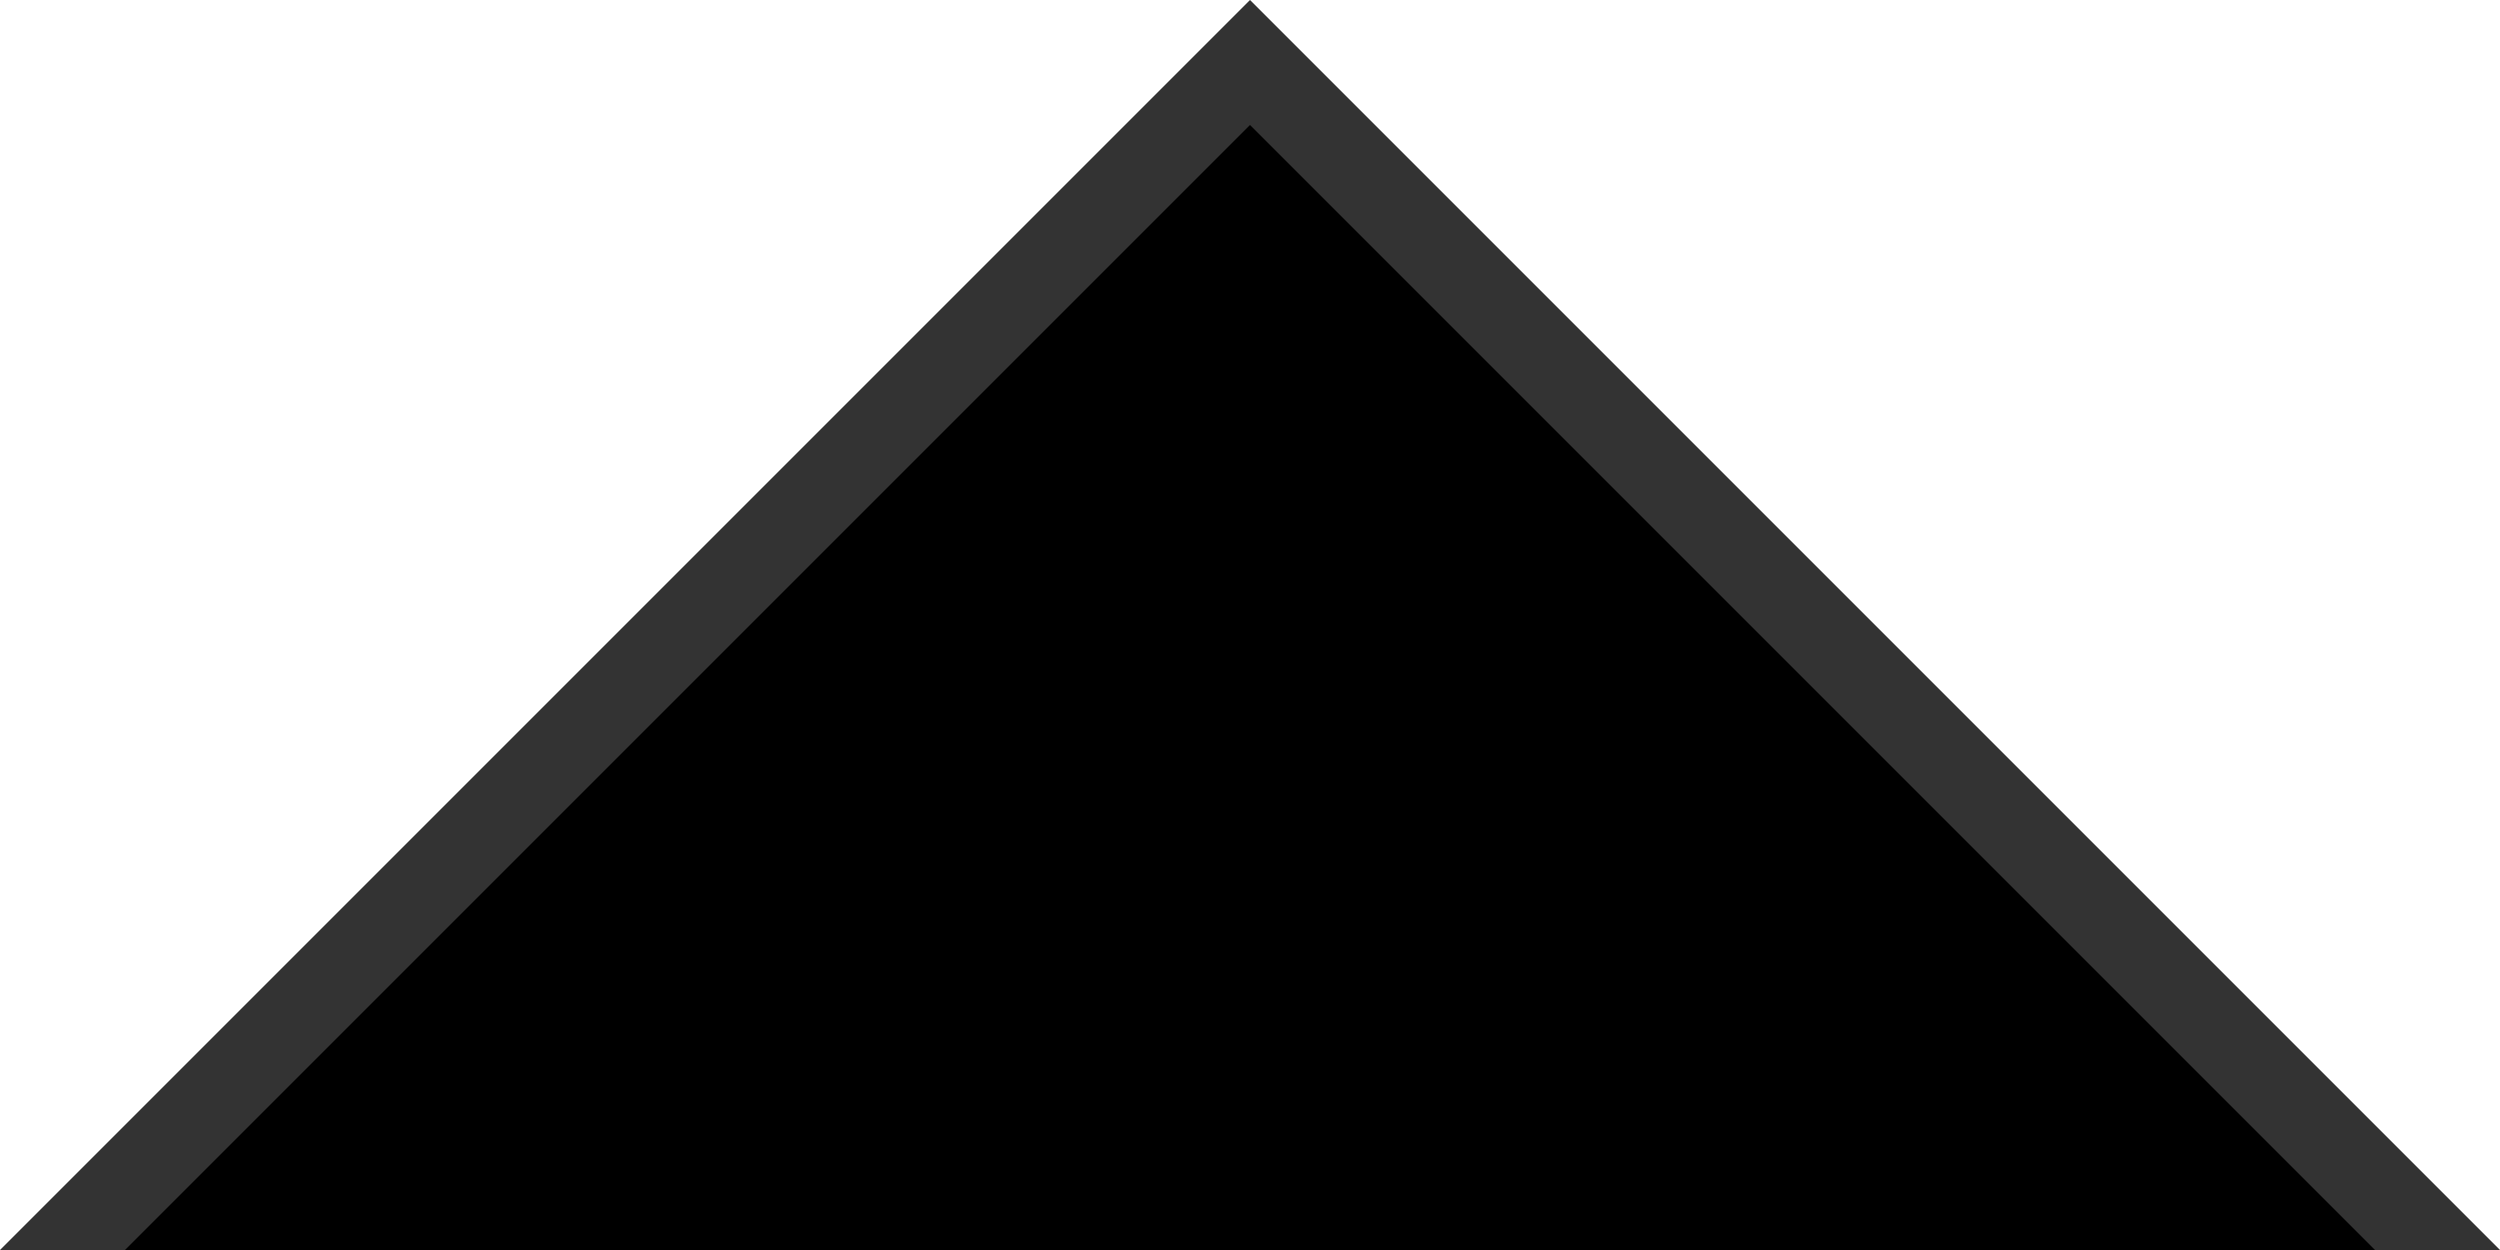
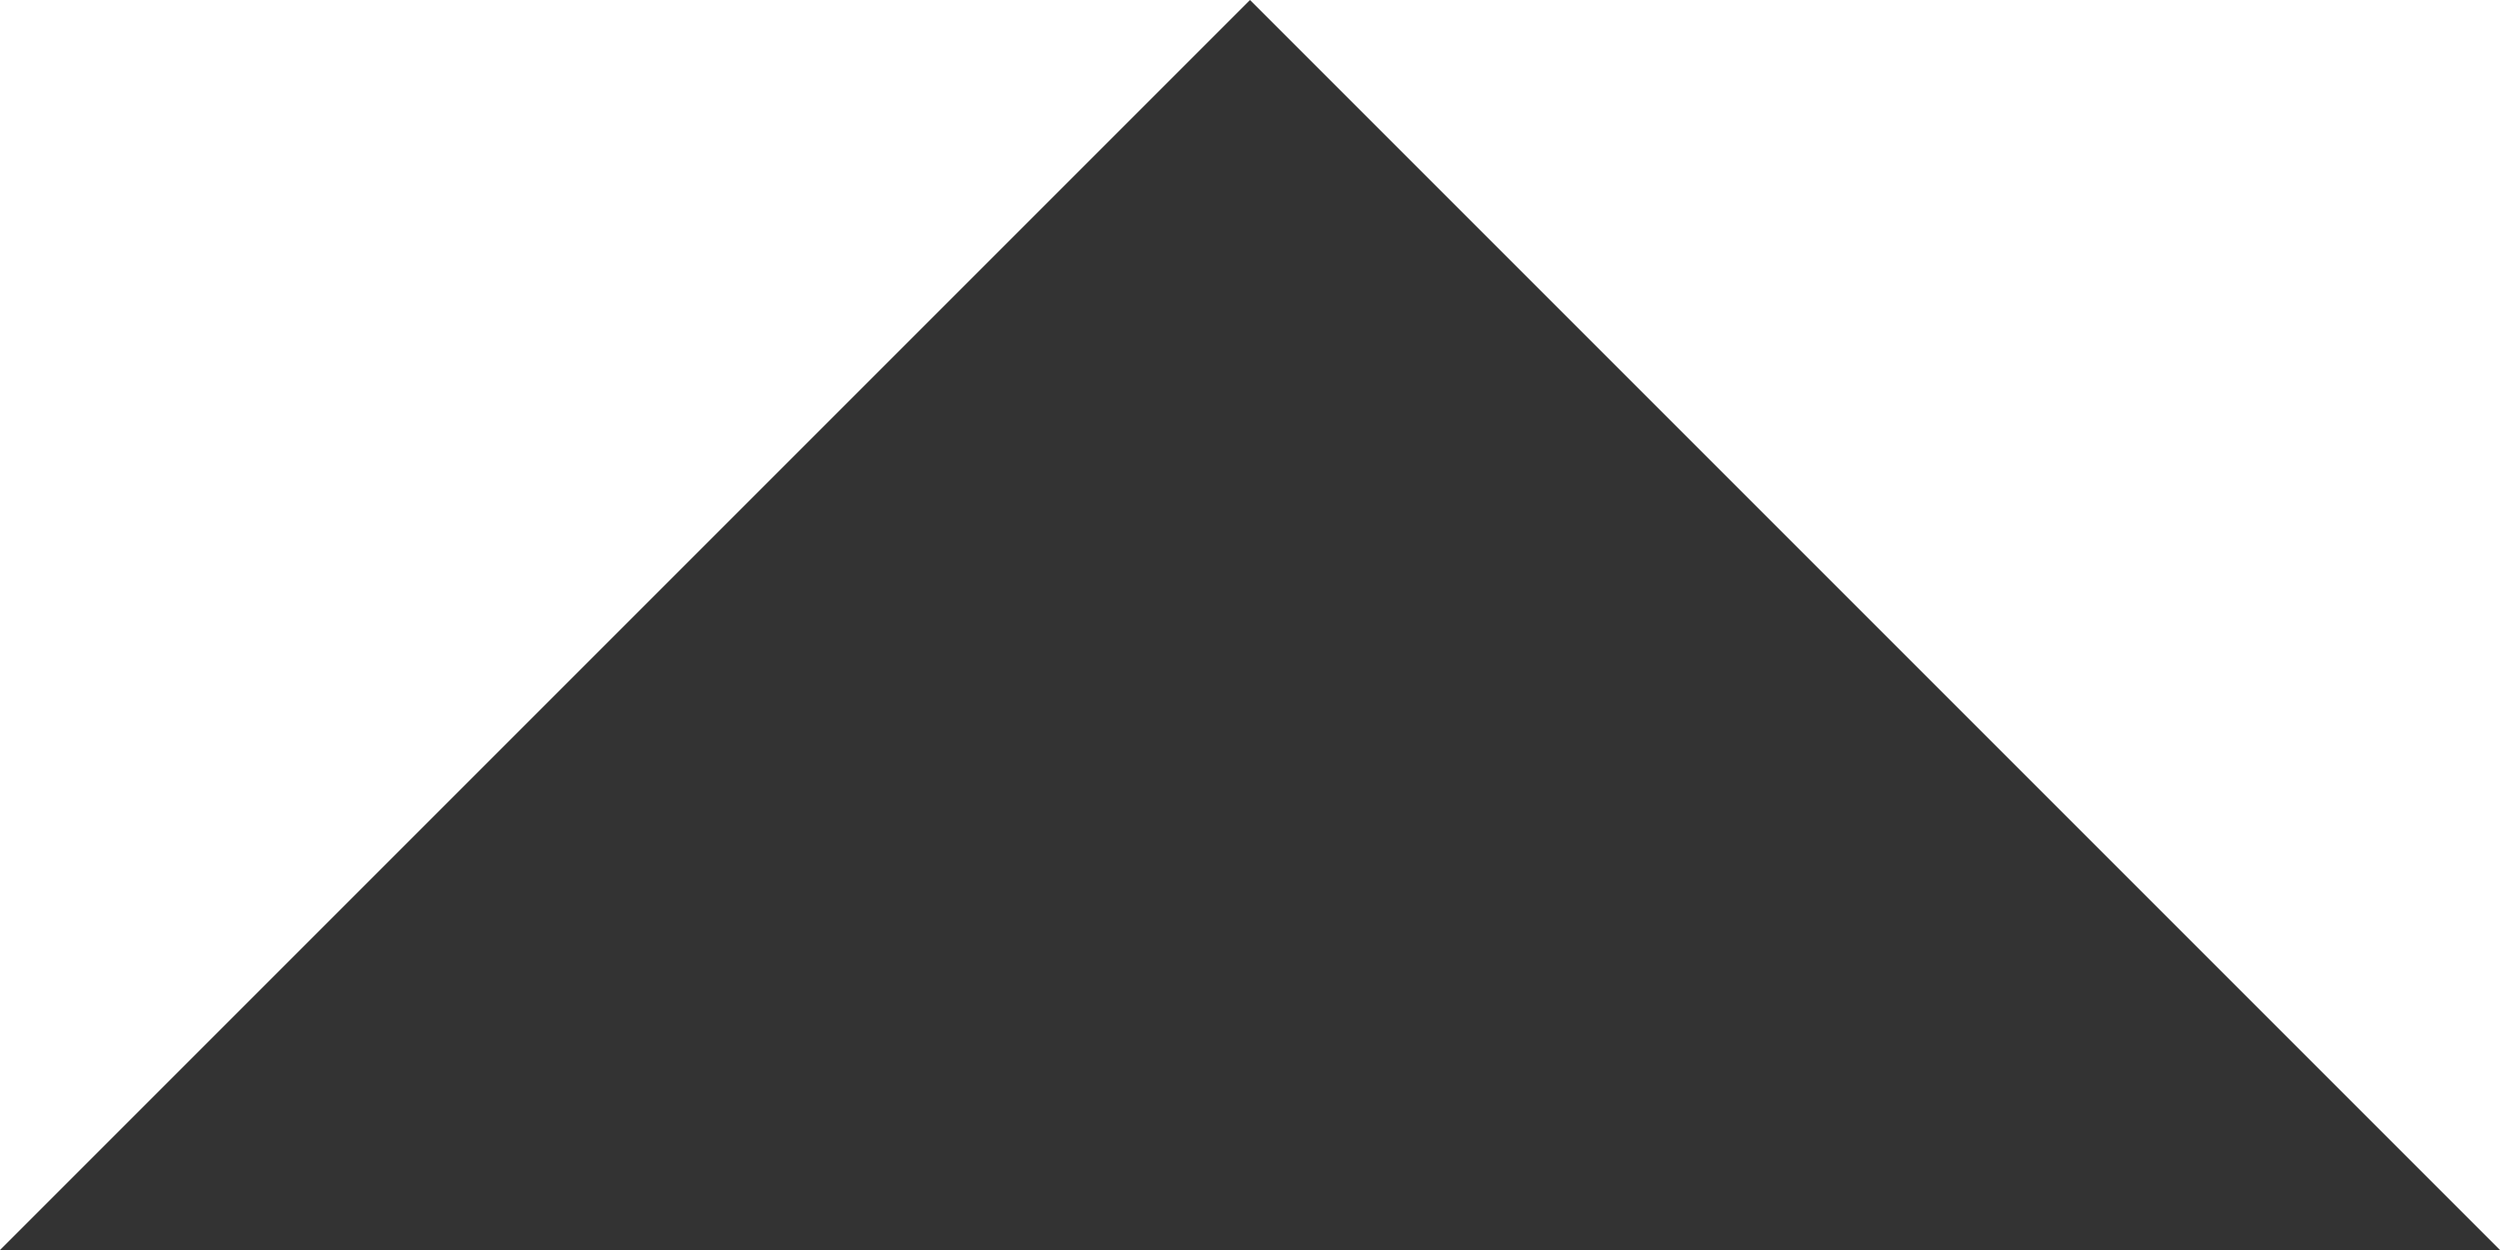
<svg xmlns="http://www.w3.org/2000/svg" width="20" height="10">
  <path d="M 0,10 L 10,0 20,10 z" fill="ThreeDShadow" />
-   <path d="M 1,10 L 10,1 19,10 z" fill="-moz-field" />
</svg>